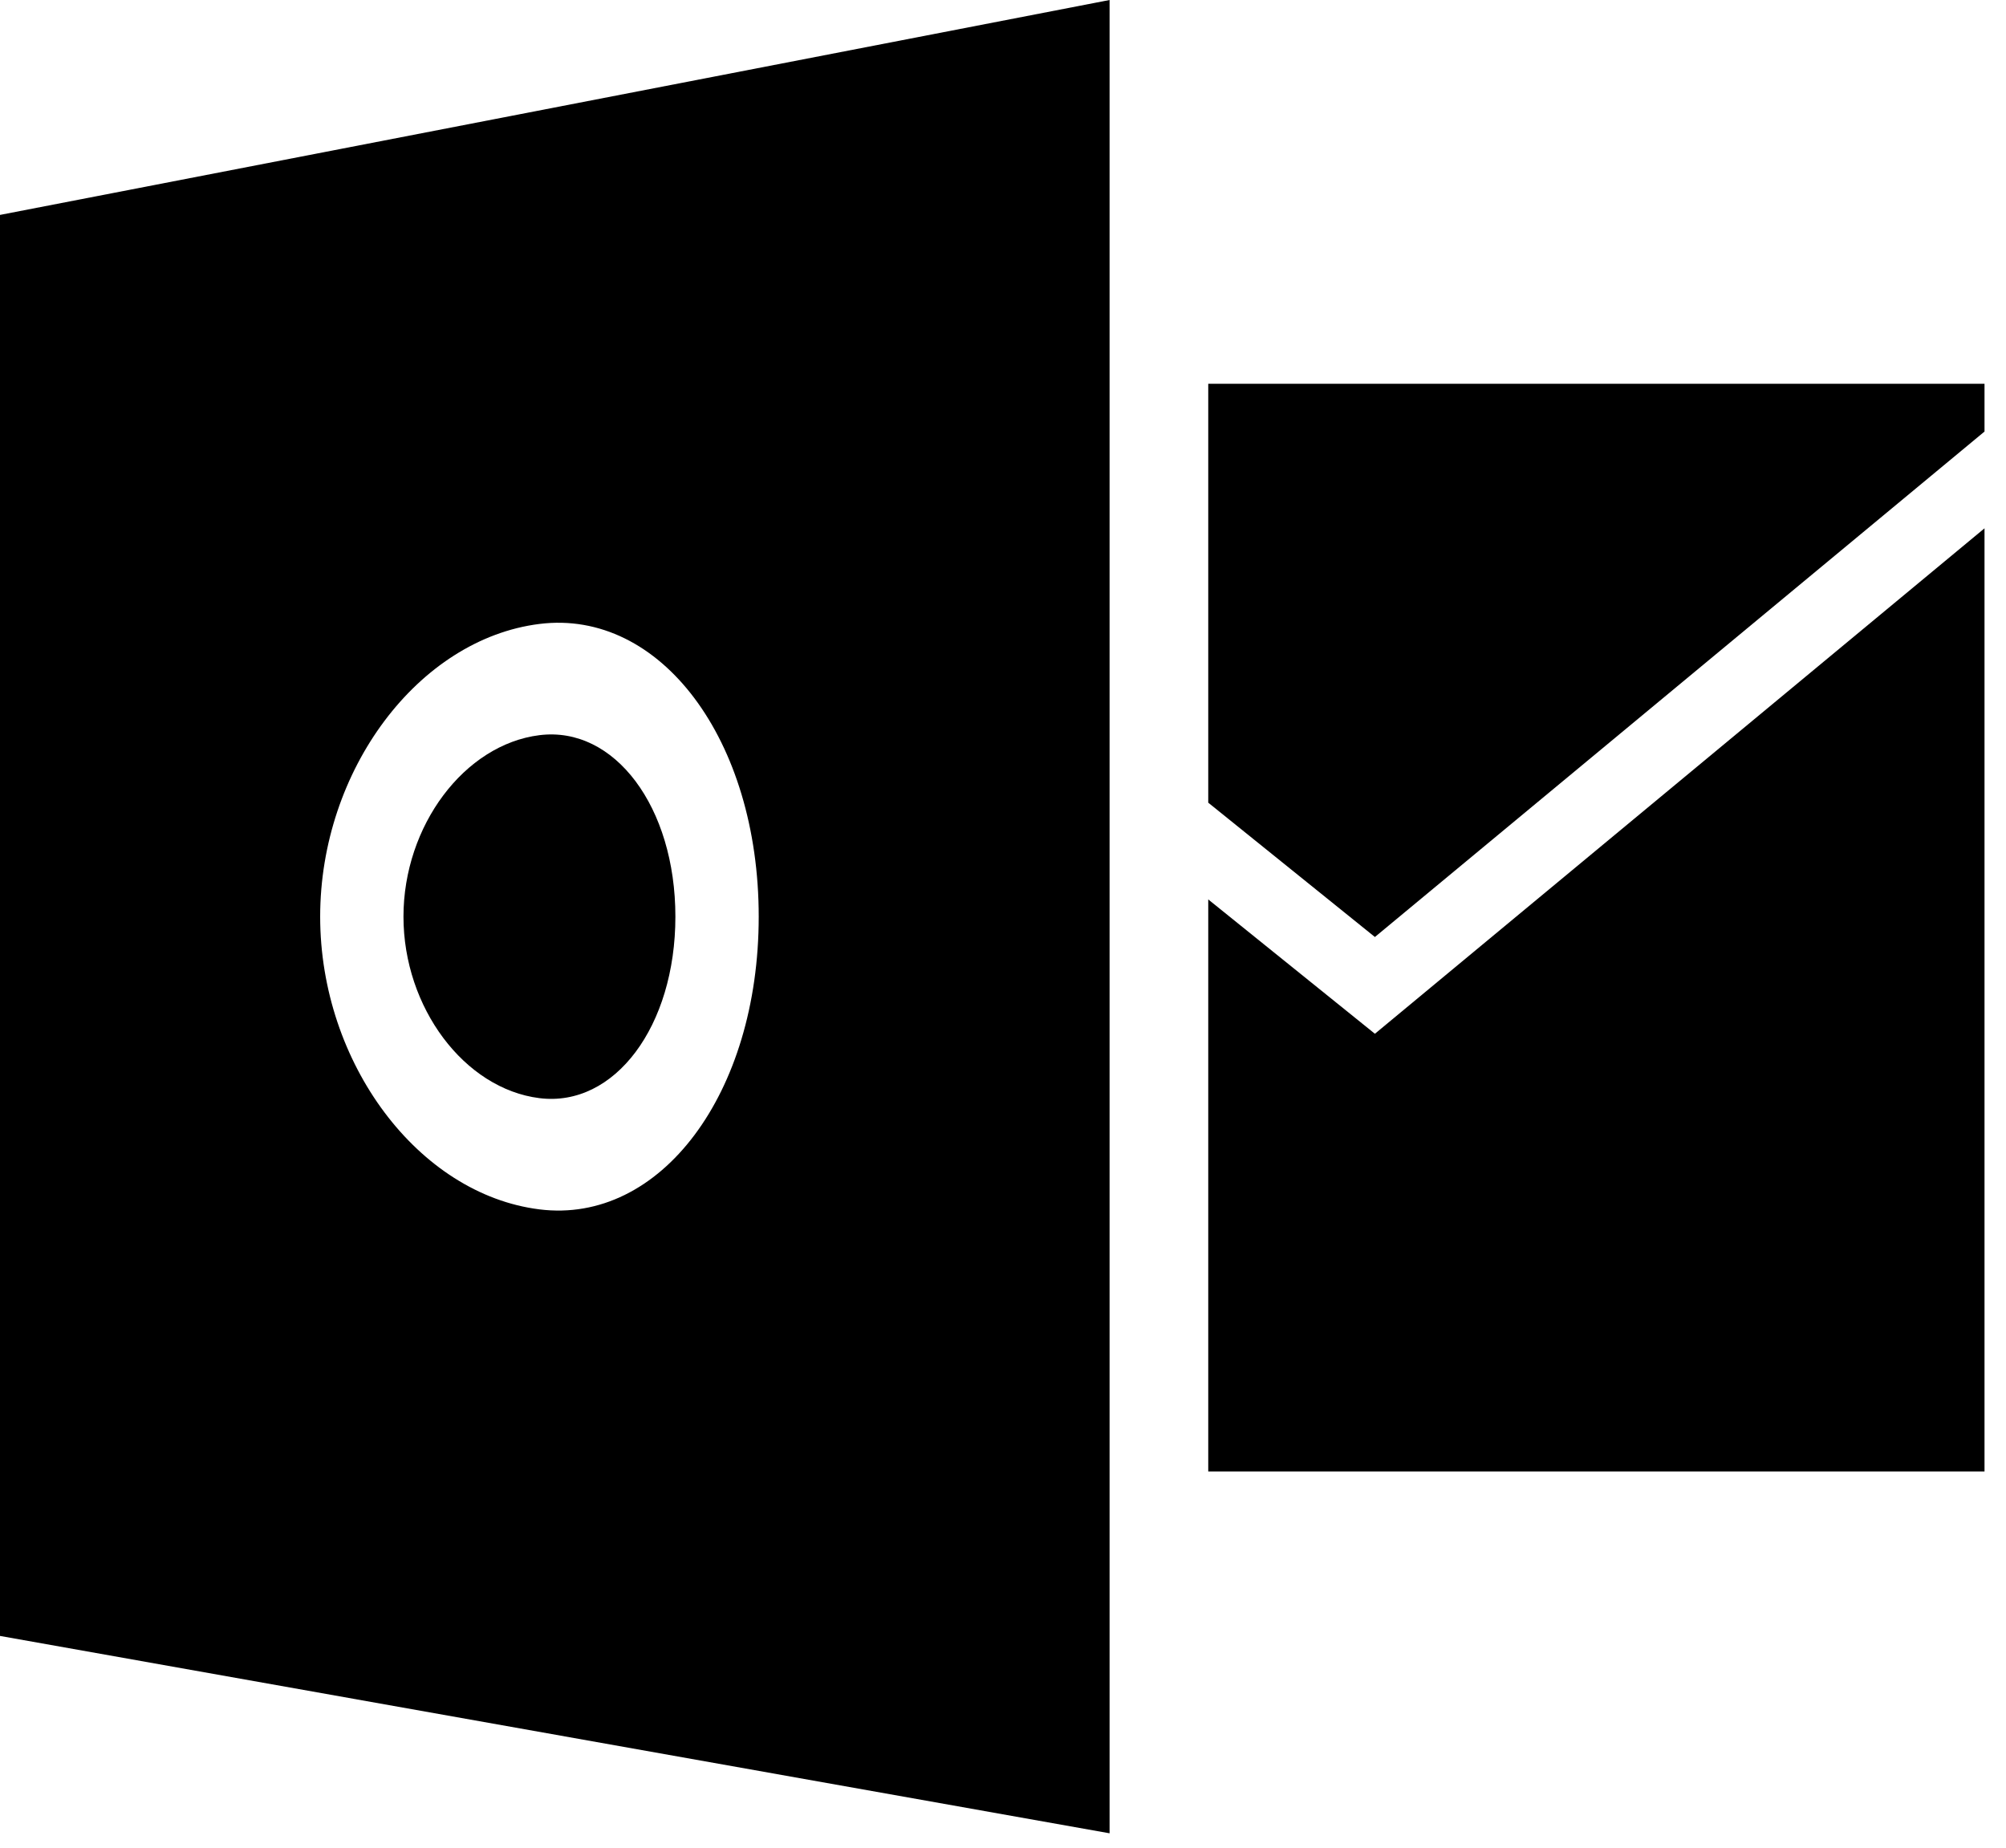
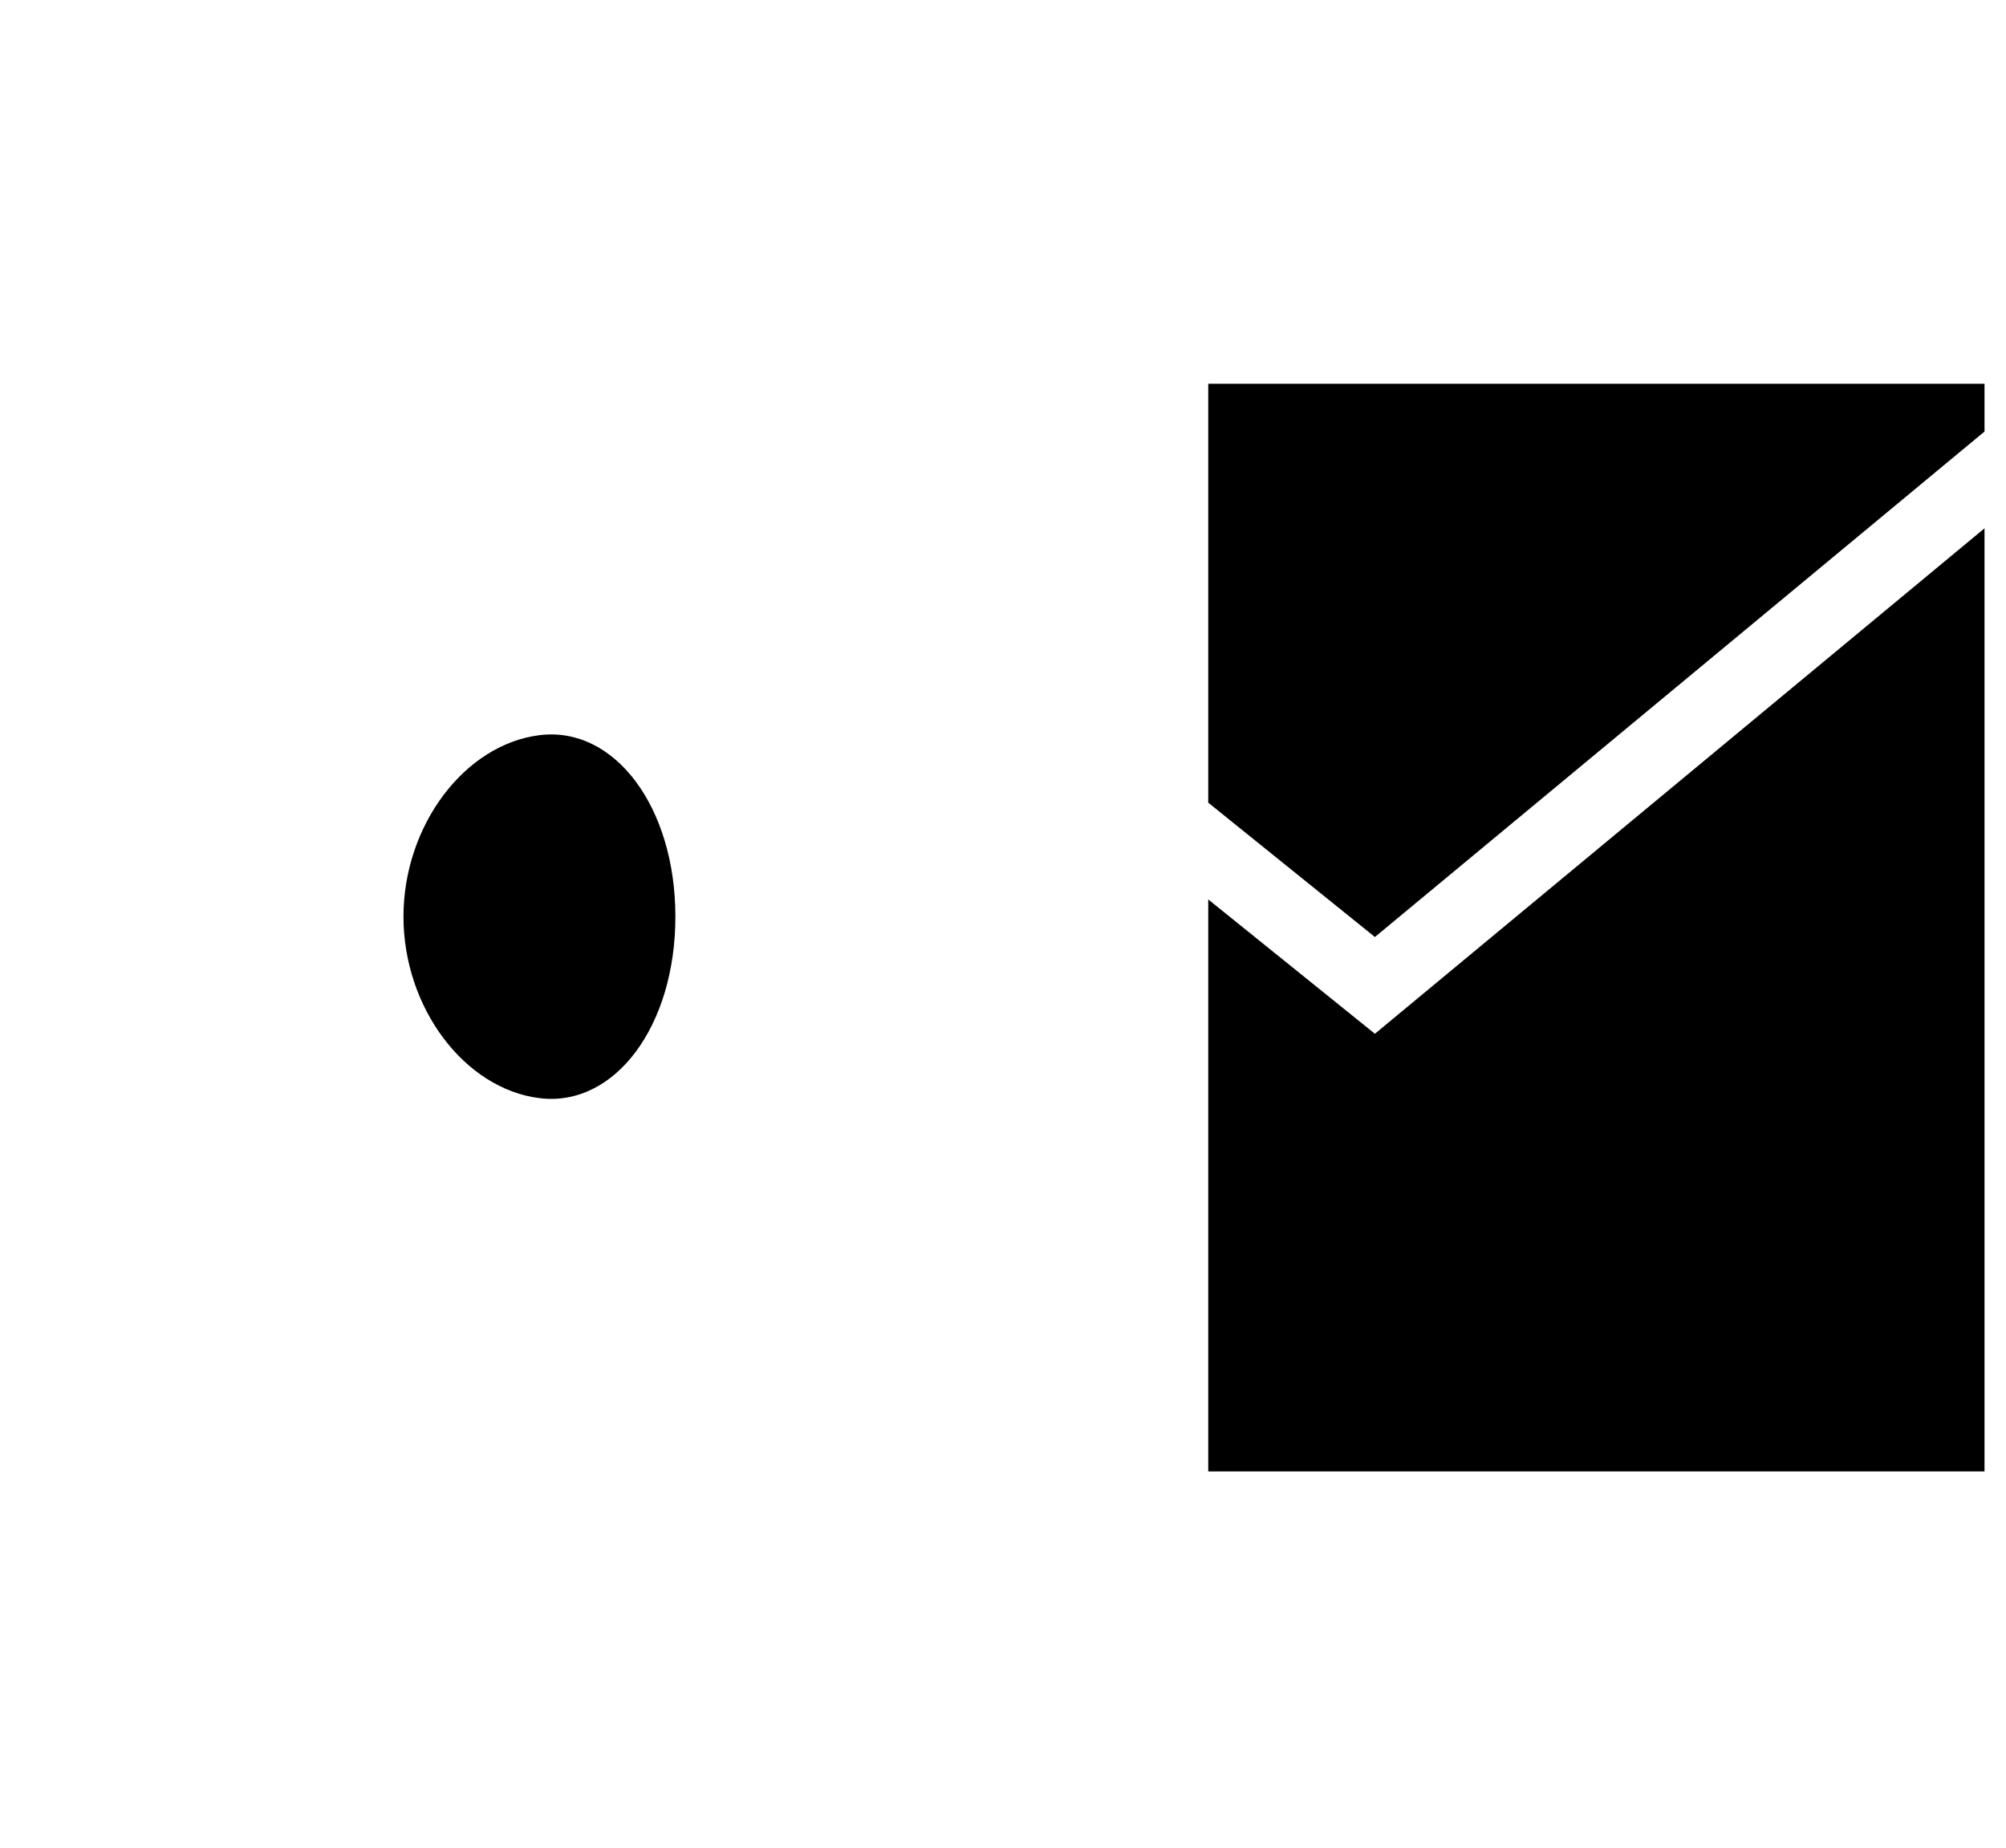
<svg xmlns="http://www.w3.org/2000/svg" width="76" height="70" viewBox="0 0 76 70" fill="none">
  <path d="M20.437 27.852C17.592 28.207 15.286 31.286 15.286 34.727C15.286 38.169 17.592 41.247 20.437 41.603C23.282 41.959 25.588 38.881 25.588 34.727C25.588 30.574 23.282 27.496 20.437 27.852Z" fill="black" />
-   <path d="M0 8.142V61.977L42.038 69.454V0L0 8.142ZM20.437 45.817C15.849 45.243 12.13 40.277 12.13 34.727C12.13 29.177 15.849 24.212 20.437 23.638C25.026 23.064 28.745 28.029 28.745 34.727C28.745 41.426 25.026 46.391 20.437 45.817Z" fill="black" />
-   <path d="M75.186 16.349L52.09 35.498L45.776 30.409V14.539H75.186V16.349Z" fill="black" />
+   <path d="M75.186 16.349L52.09 35.498L45.776 30.409V14.539H75.186V16.349" fill="black" />
  <path d="M75.186 20.015L52.09 39.164L45.776 34.075V55.746H75.186V20.015Z" fill="black" />
</svg>